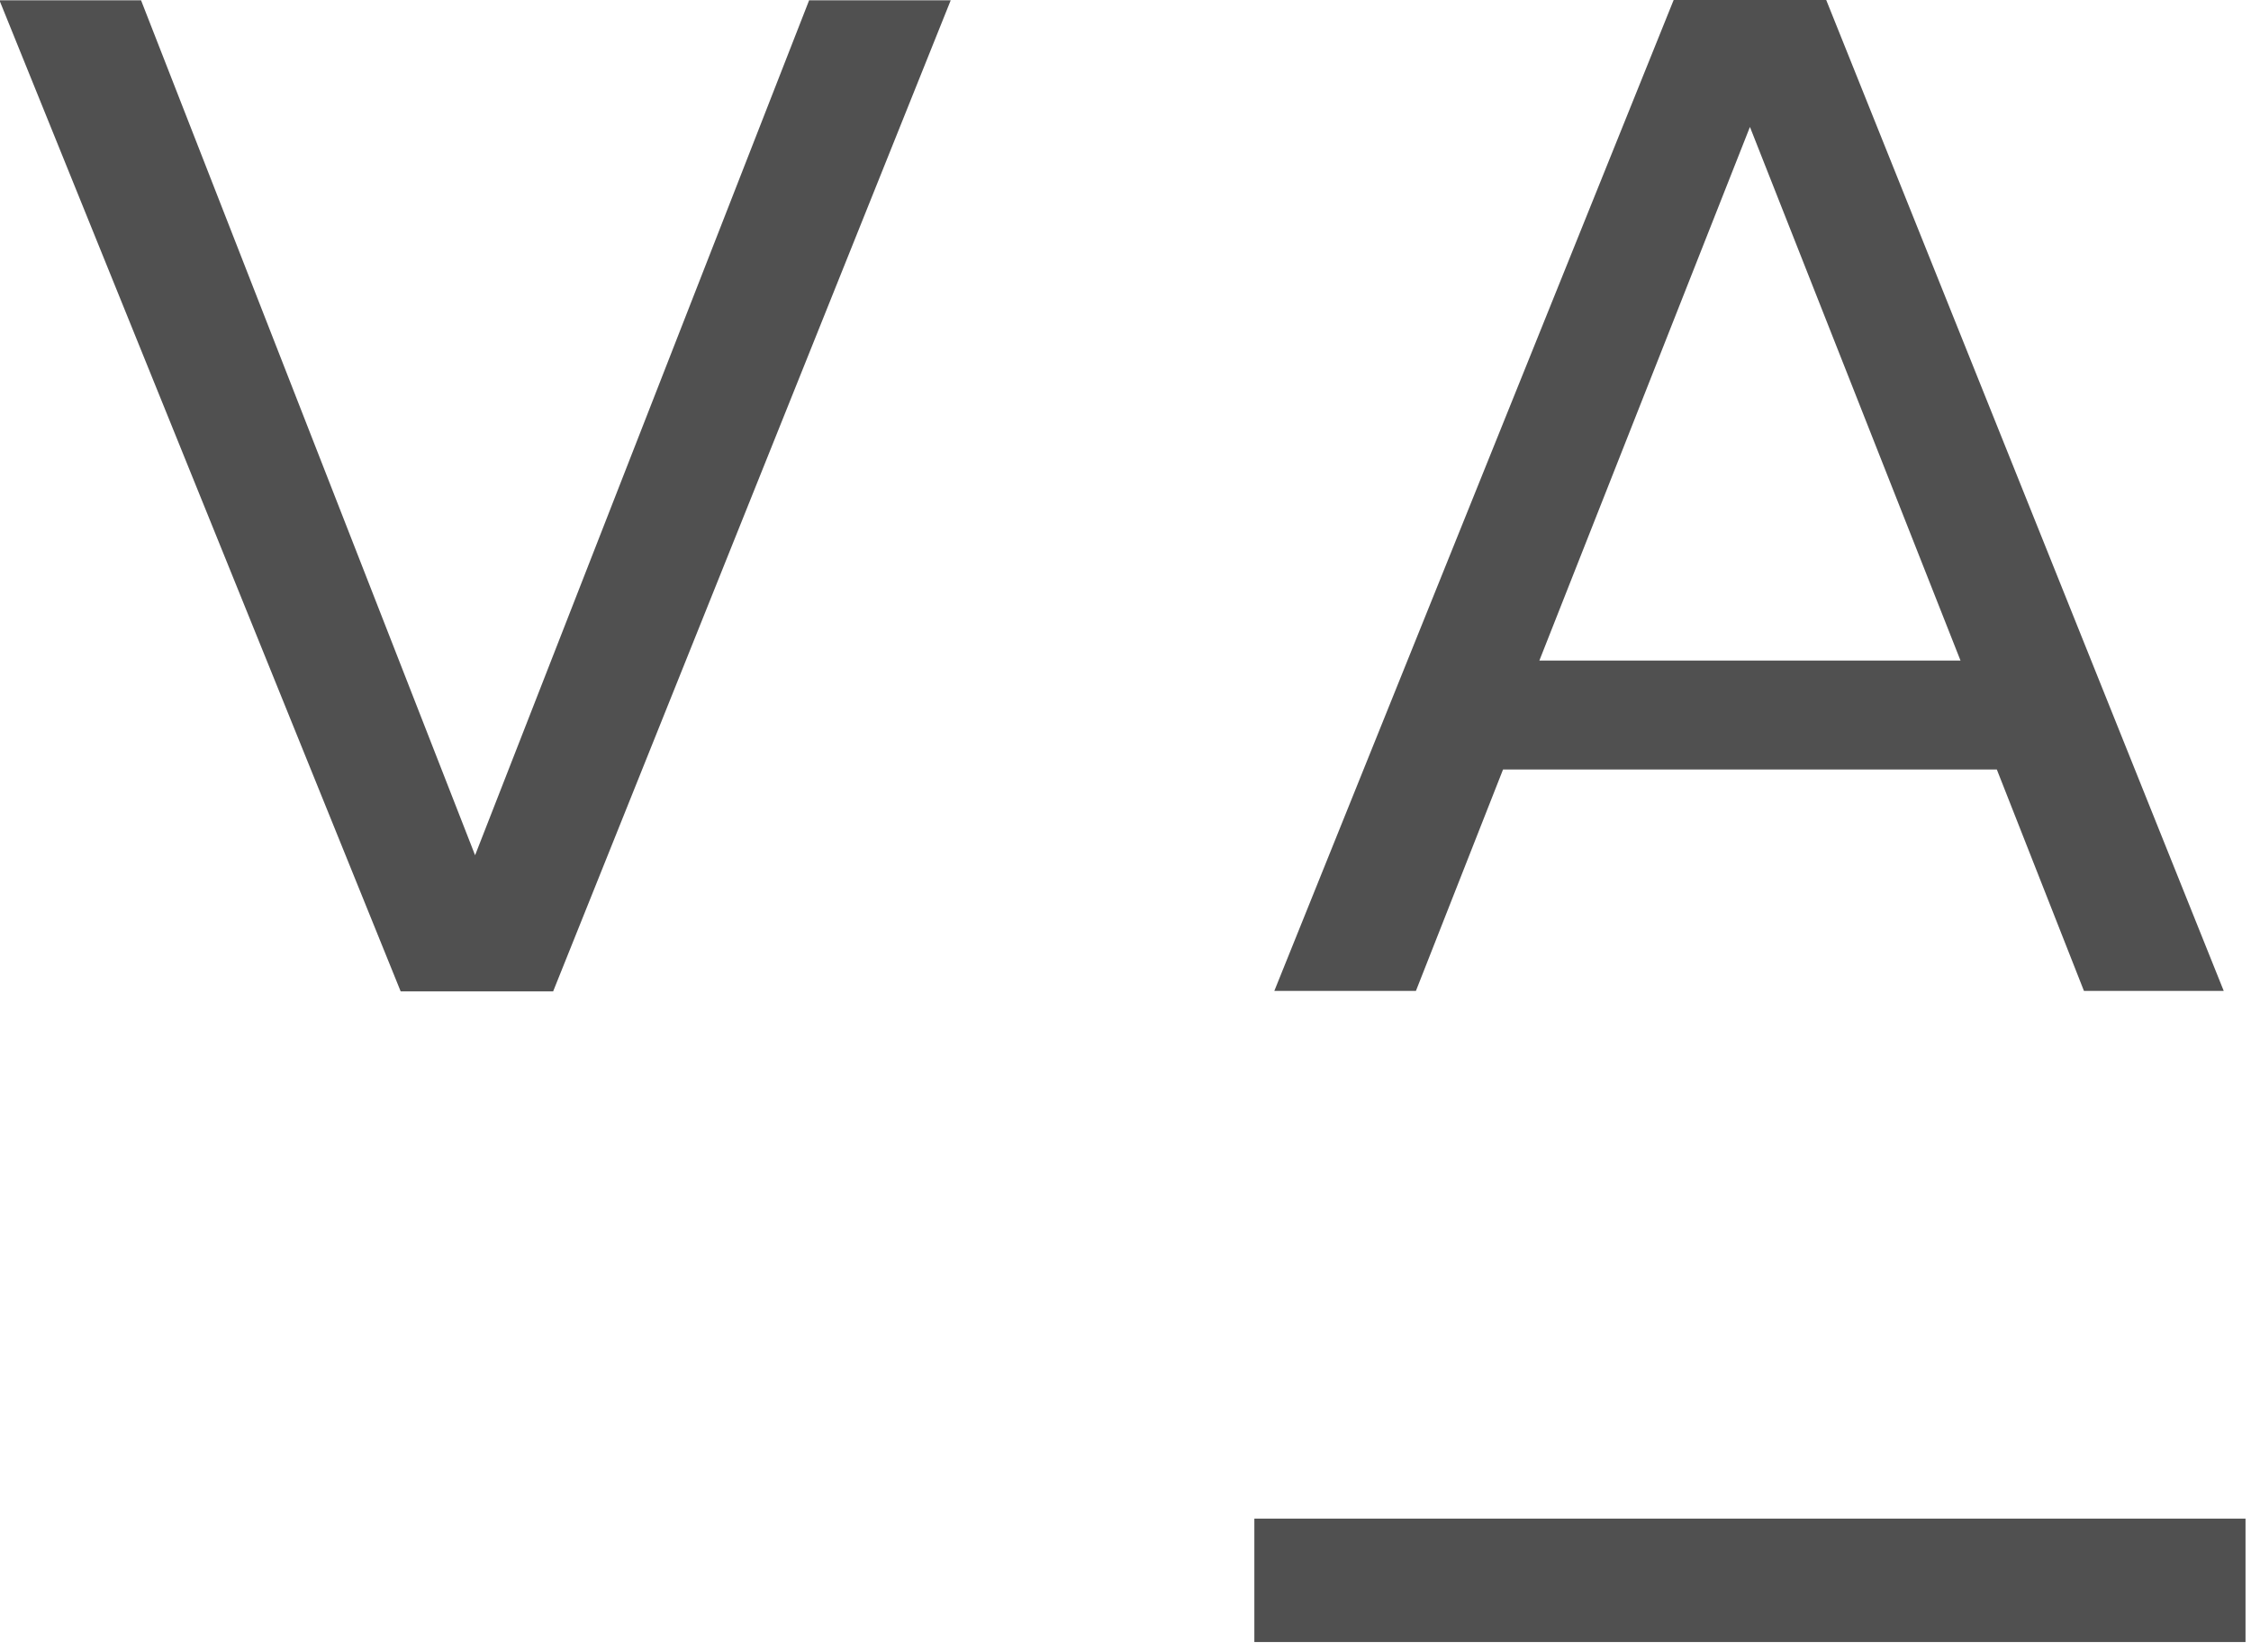
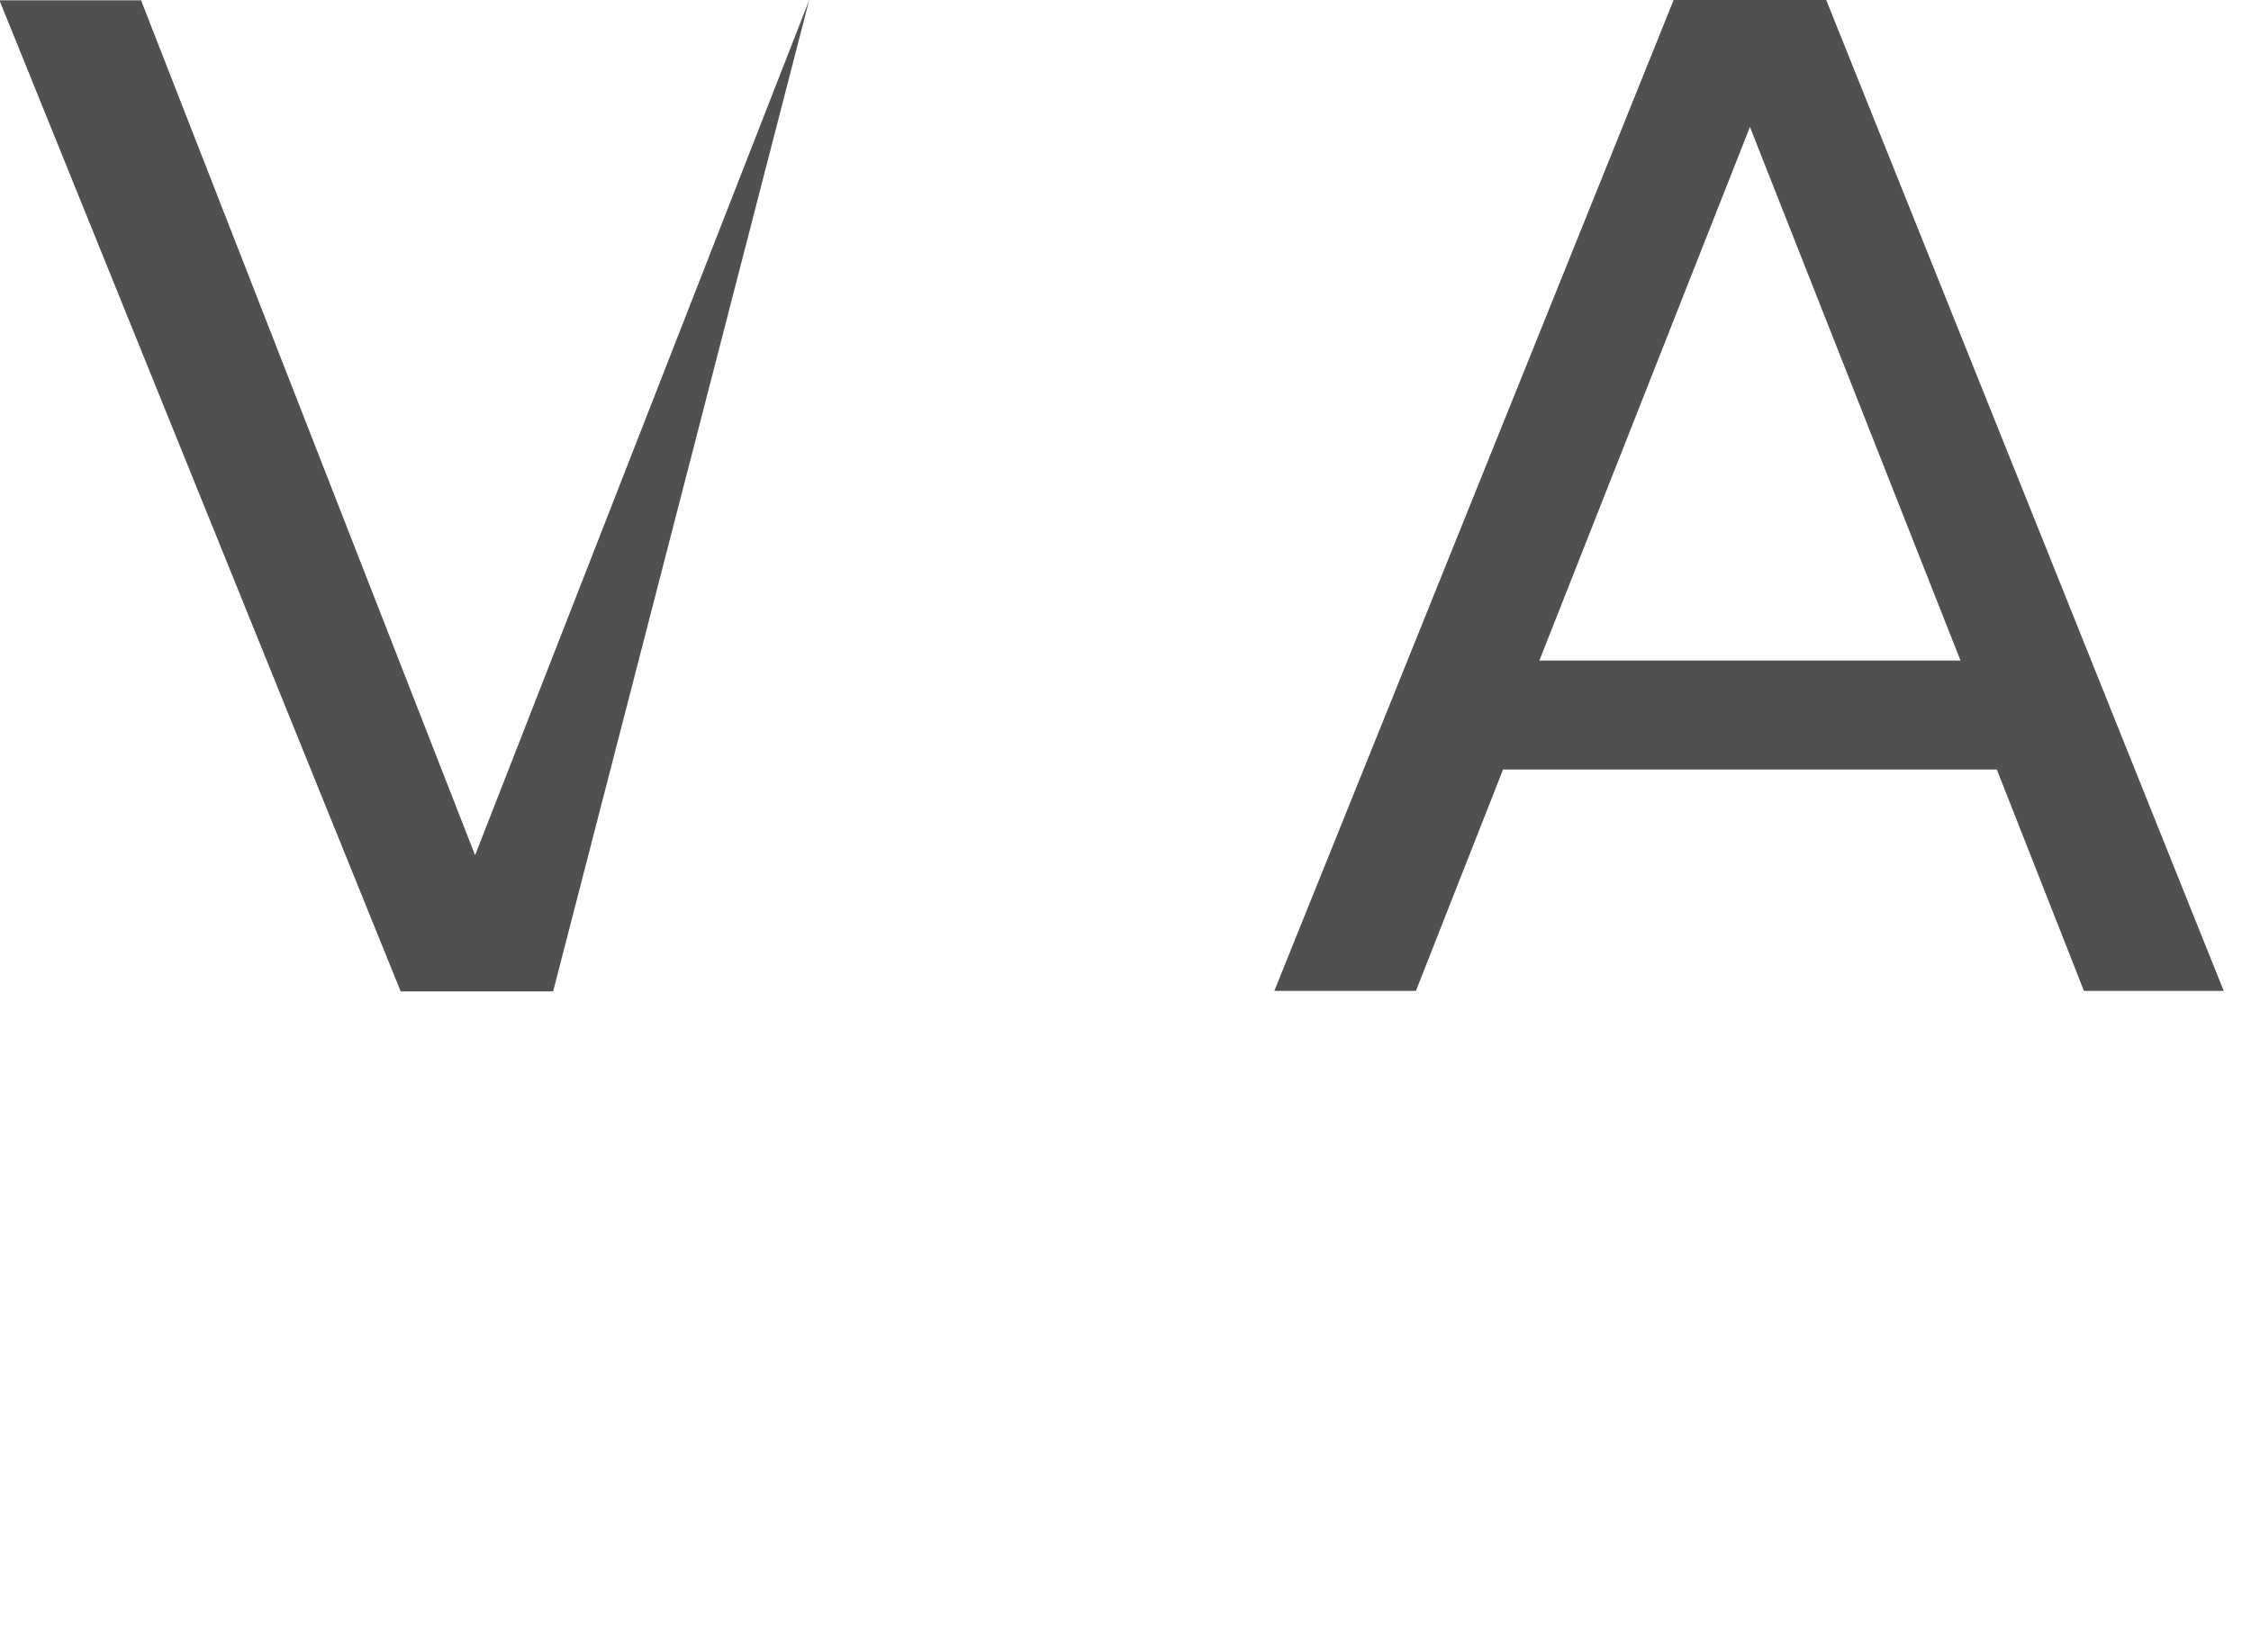
<svg xmlns="http://www.w3.org/2000/svg" xmlns:ns1="https://boxy-svg.com" id="Vrstva_1" style="enable-background:new 0 0 226.8 198.4;" x="0px" y="0px" viewBox="0 0 124 91" preserveAspectRatio="xMinYMin">
  <defs>
    <style type="text/css">
	.st0{fill:#505050;}
</style>
  </defs>
-   <path class="st0" d="M 69.098 83.667 L 123.698 83.667 L 123.698 90.467 L 69.098 90.467 L 69.098 83.667 Z" ns1:origin="0.5 0.5" />
-   <path class="st0" d="M 22.071 54.618 L -0.029 0.018 L 7.771 0.018 L 26.171 47.118 L 44.571 0.018 L 52.371 0.018 L 30.471 54.618 L 22.071 54.618 Z" ns1:origin="0.5 0.5" />
+   <path class="st0" d="M 22.071 54.618 L -0.029 0.018 L 7.771 0.018 L 26.171 47.118 L 44.571 0.018 L 30.471 54.618 L 22.071 54.618 Z" ns1:origin="0.5 0.5" />
  <path class="st0" d="M 114.798 54.594 L 109.998 42.394 L 82.798 42.394 L 77.998 54.594 L 70.198 54.594 L 92.198 -0.006 L 100.598 -0.006 L 122.498 54.594 L 114.798 54.594 Z M 96.398 6.994 L 84.798 36.394 L 107.998 36.394 L 96.398 6.994 Z" ns1:origin="0.5 0.5" />
</svg>